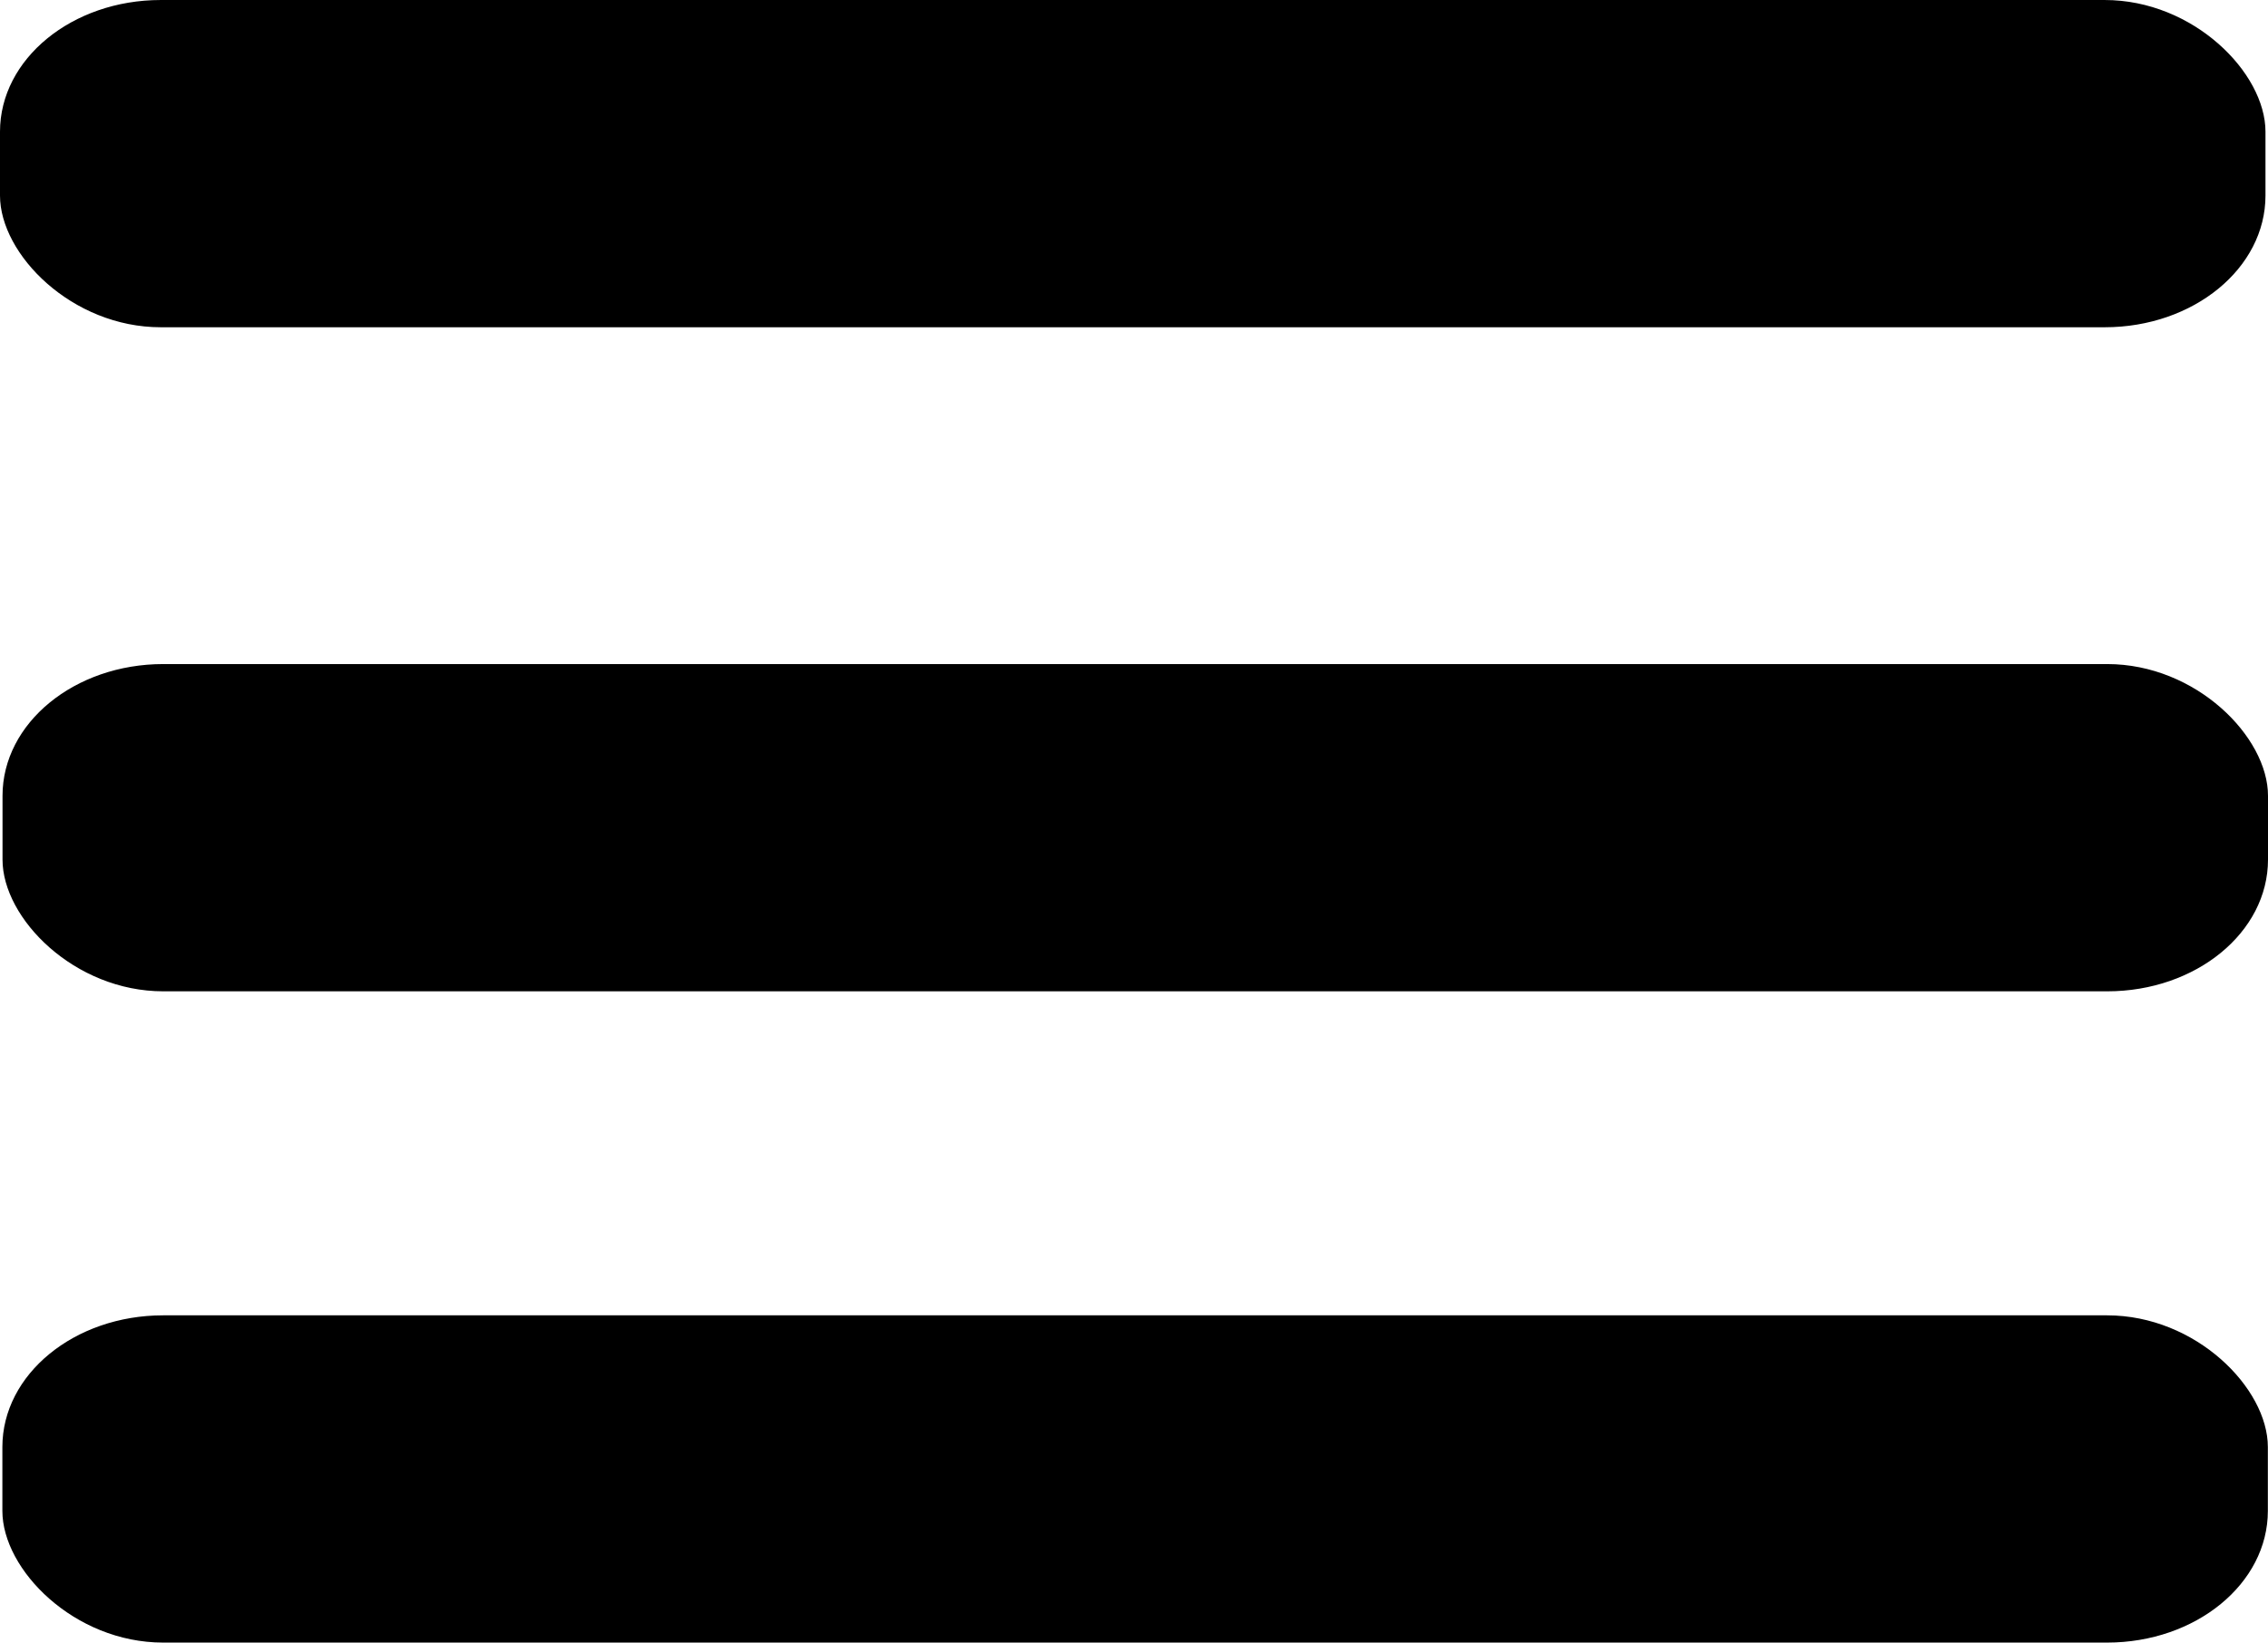
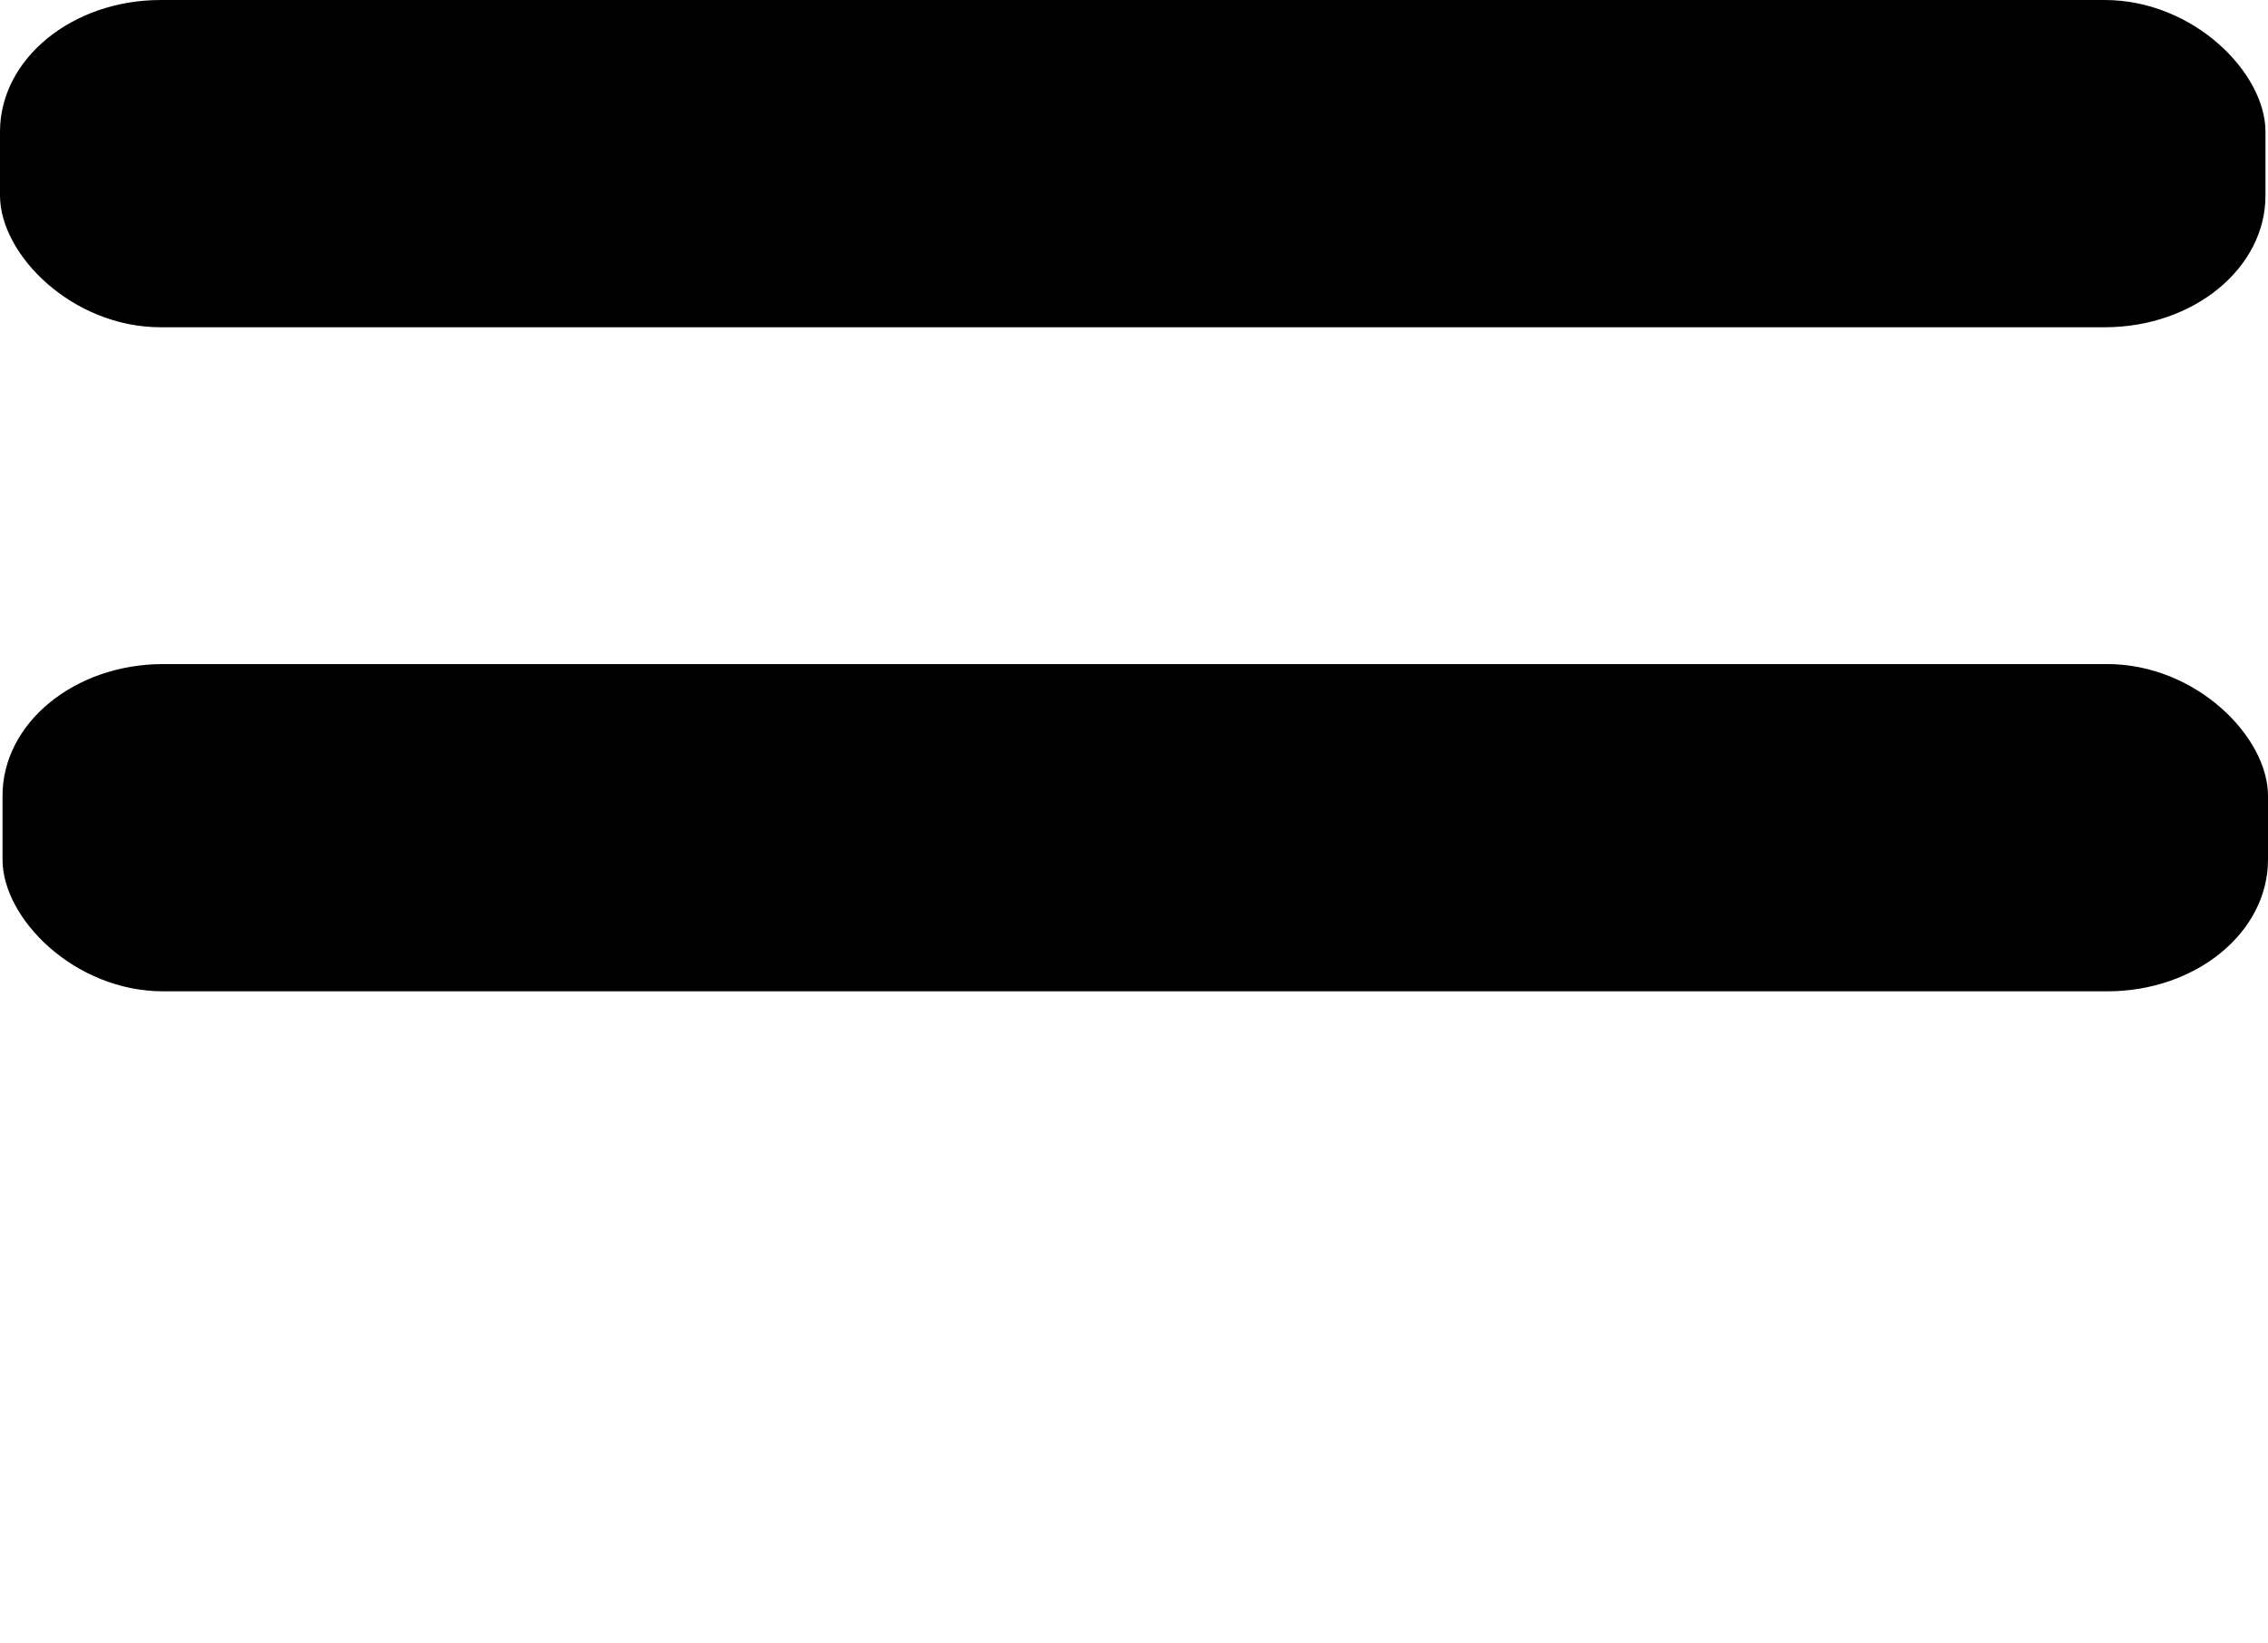
<svg xmlns="http://www.w3.org/2000/svg" xmlns:ns1="http://www.inkscape.org/namespaces/inkscape" xmlns:ns2="http://sodipodi.sourceforge.net/DTD/sodipodi-0.dtd" width="119.944mm" height="86.866mm" viewBox="0 0 425 307.791" id="svg4172" version="1.1" ns1:version="0.91 r13725" ns2:docname="menu_btn.svg">
  <defs id="defs4174" />
  <ns2:namedview id="base" pagecolor="#ffffff" bordercolor="#666666" borderopacity="1.0" ns1:pageopacity="0.0" ns1:pageshadow="2" ns1:zoom="1.06" ns1:cx="527.50111" ns1:cy="35.51786" ns1:document-units="px" ns1:current-layer="layer1" showgrid="false" fit-margin-top="0" fit-margin-left="0" fit-margin-right="0" fit-margin-bottom="0" ns1:window-width="1920" ns1:window-height="1017" ns1:window-x="-8" ns1:window-y="-8" ns1:window-maximized="1">
    <ns1:grid type="xygrid" id="grid4201" originx="-40.094" originy="-700.831" />
  </ns2:namedview>
  <g ns1:label="Calque 1" ns1:groupmode="layer" id="layer1" transform="translate(-40.094,-43.74)">
    <rect style="opacity:1;fill:#000000;fill-opacity:1;stroke:none;stroke-opacity:1" id="rect4184" width="424.528" height="61.321" x="40.094" y="43.74" ry="24.678" rx="30.128" />
    <rect style="opacity:1;fill:#000000;fill-opacity:1;stroke:none;stroke-opacity:1" id="rect4184-9" width="424.528" height="61.321" x="40.566" y="168.174" ry="24.678" rx="30.128" />
-     <rect style="opacity:1;fill:#000000;fill-opacity:1;stroke:none;stroke-opacity:1" id="rect4184-1" width="424.528" height="61.321" x="40.539" y="290.21" ry="24.678" rx="30.128" ns1:transform-center-x="19.345374" ns1:transform-center-y="-4.0024691" />
  </g>
</svg>